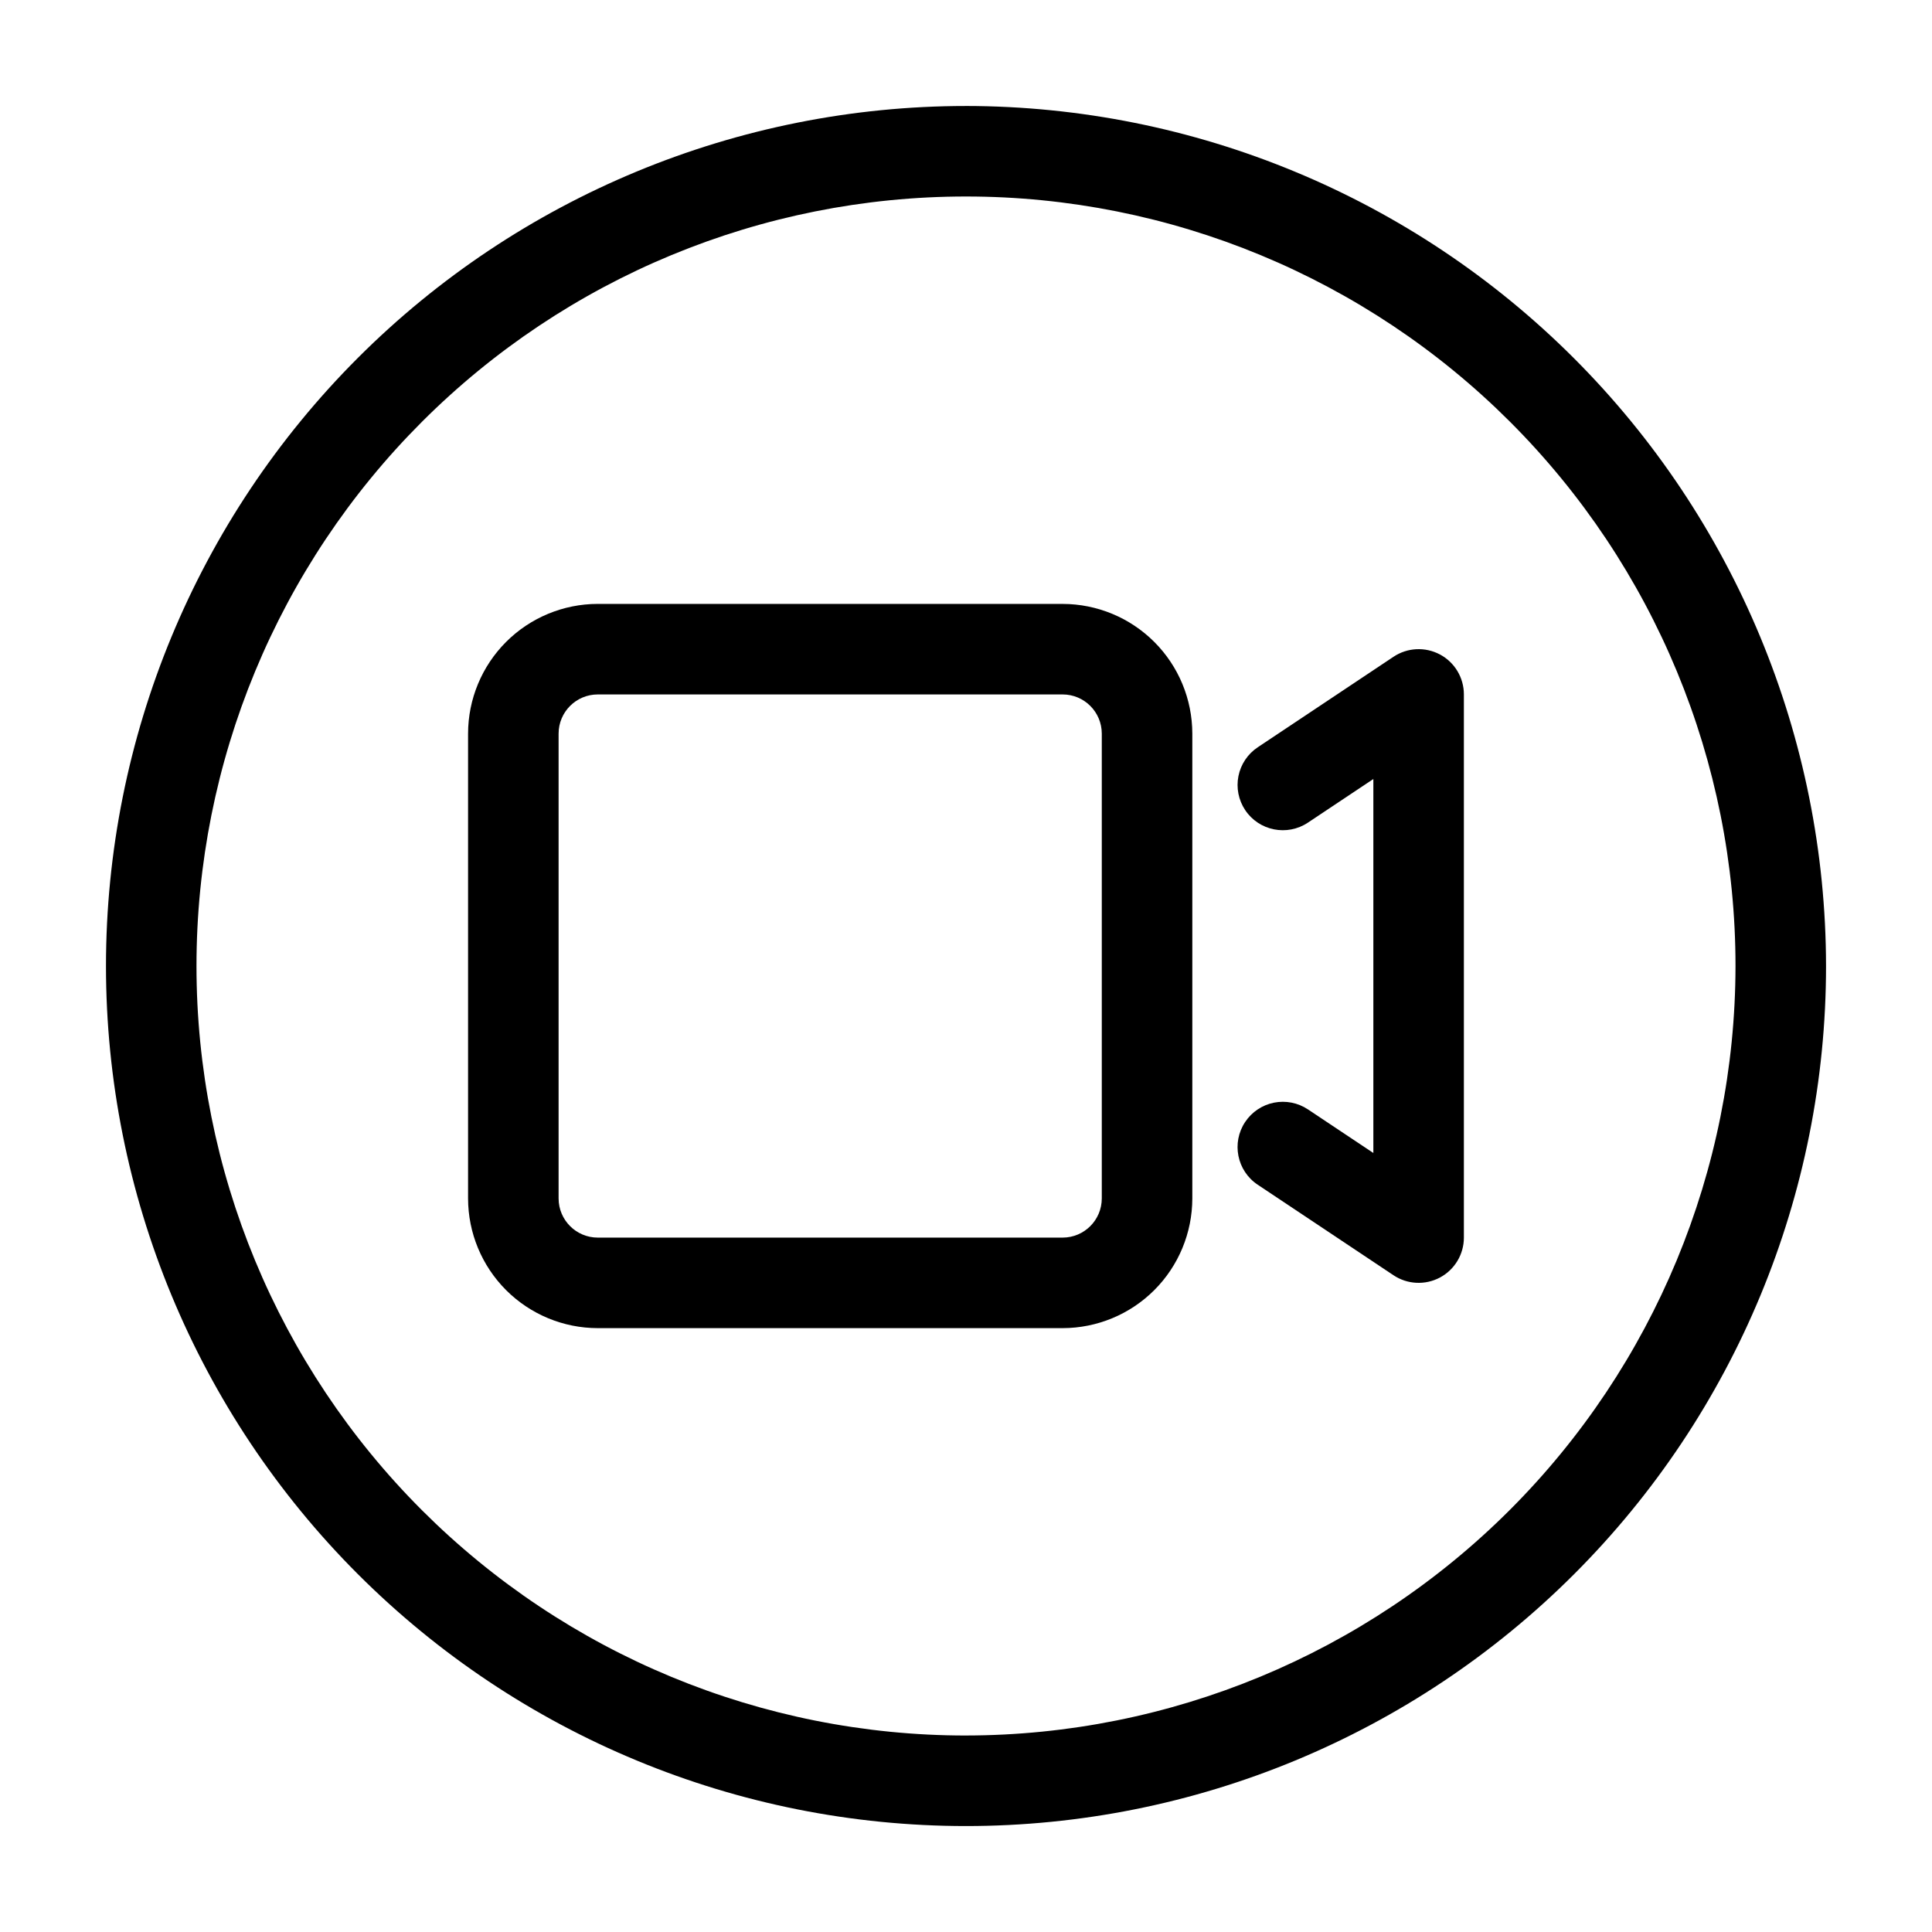
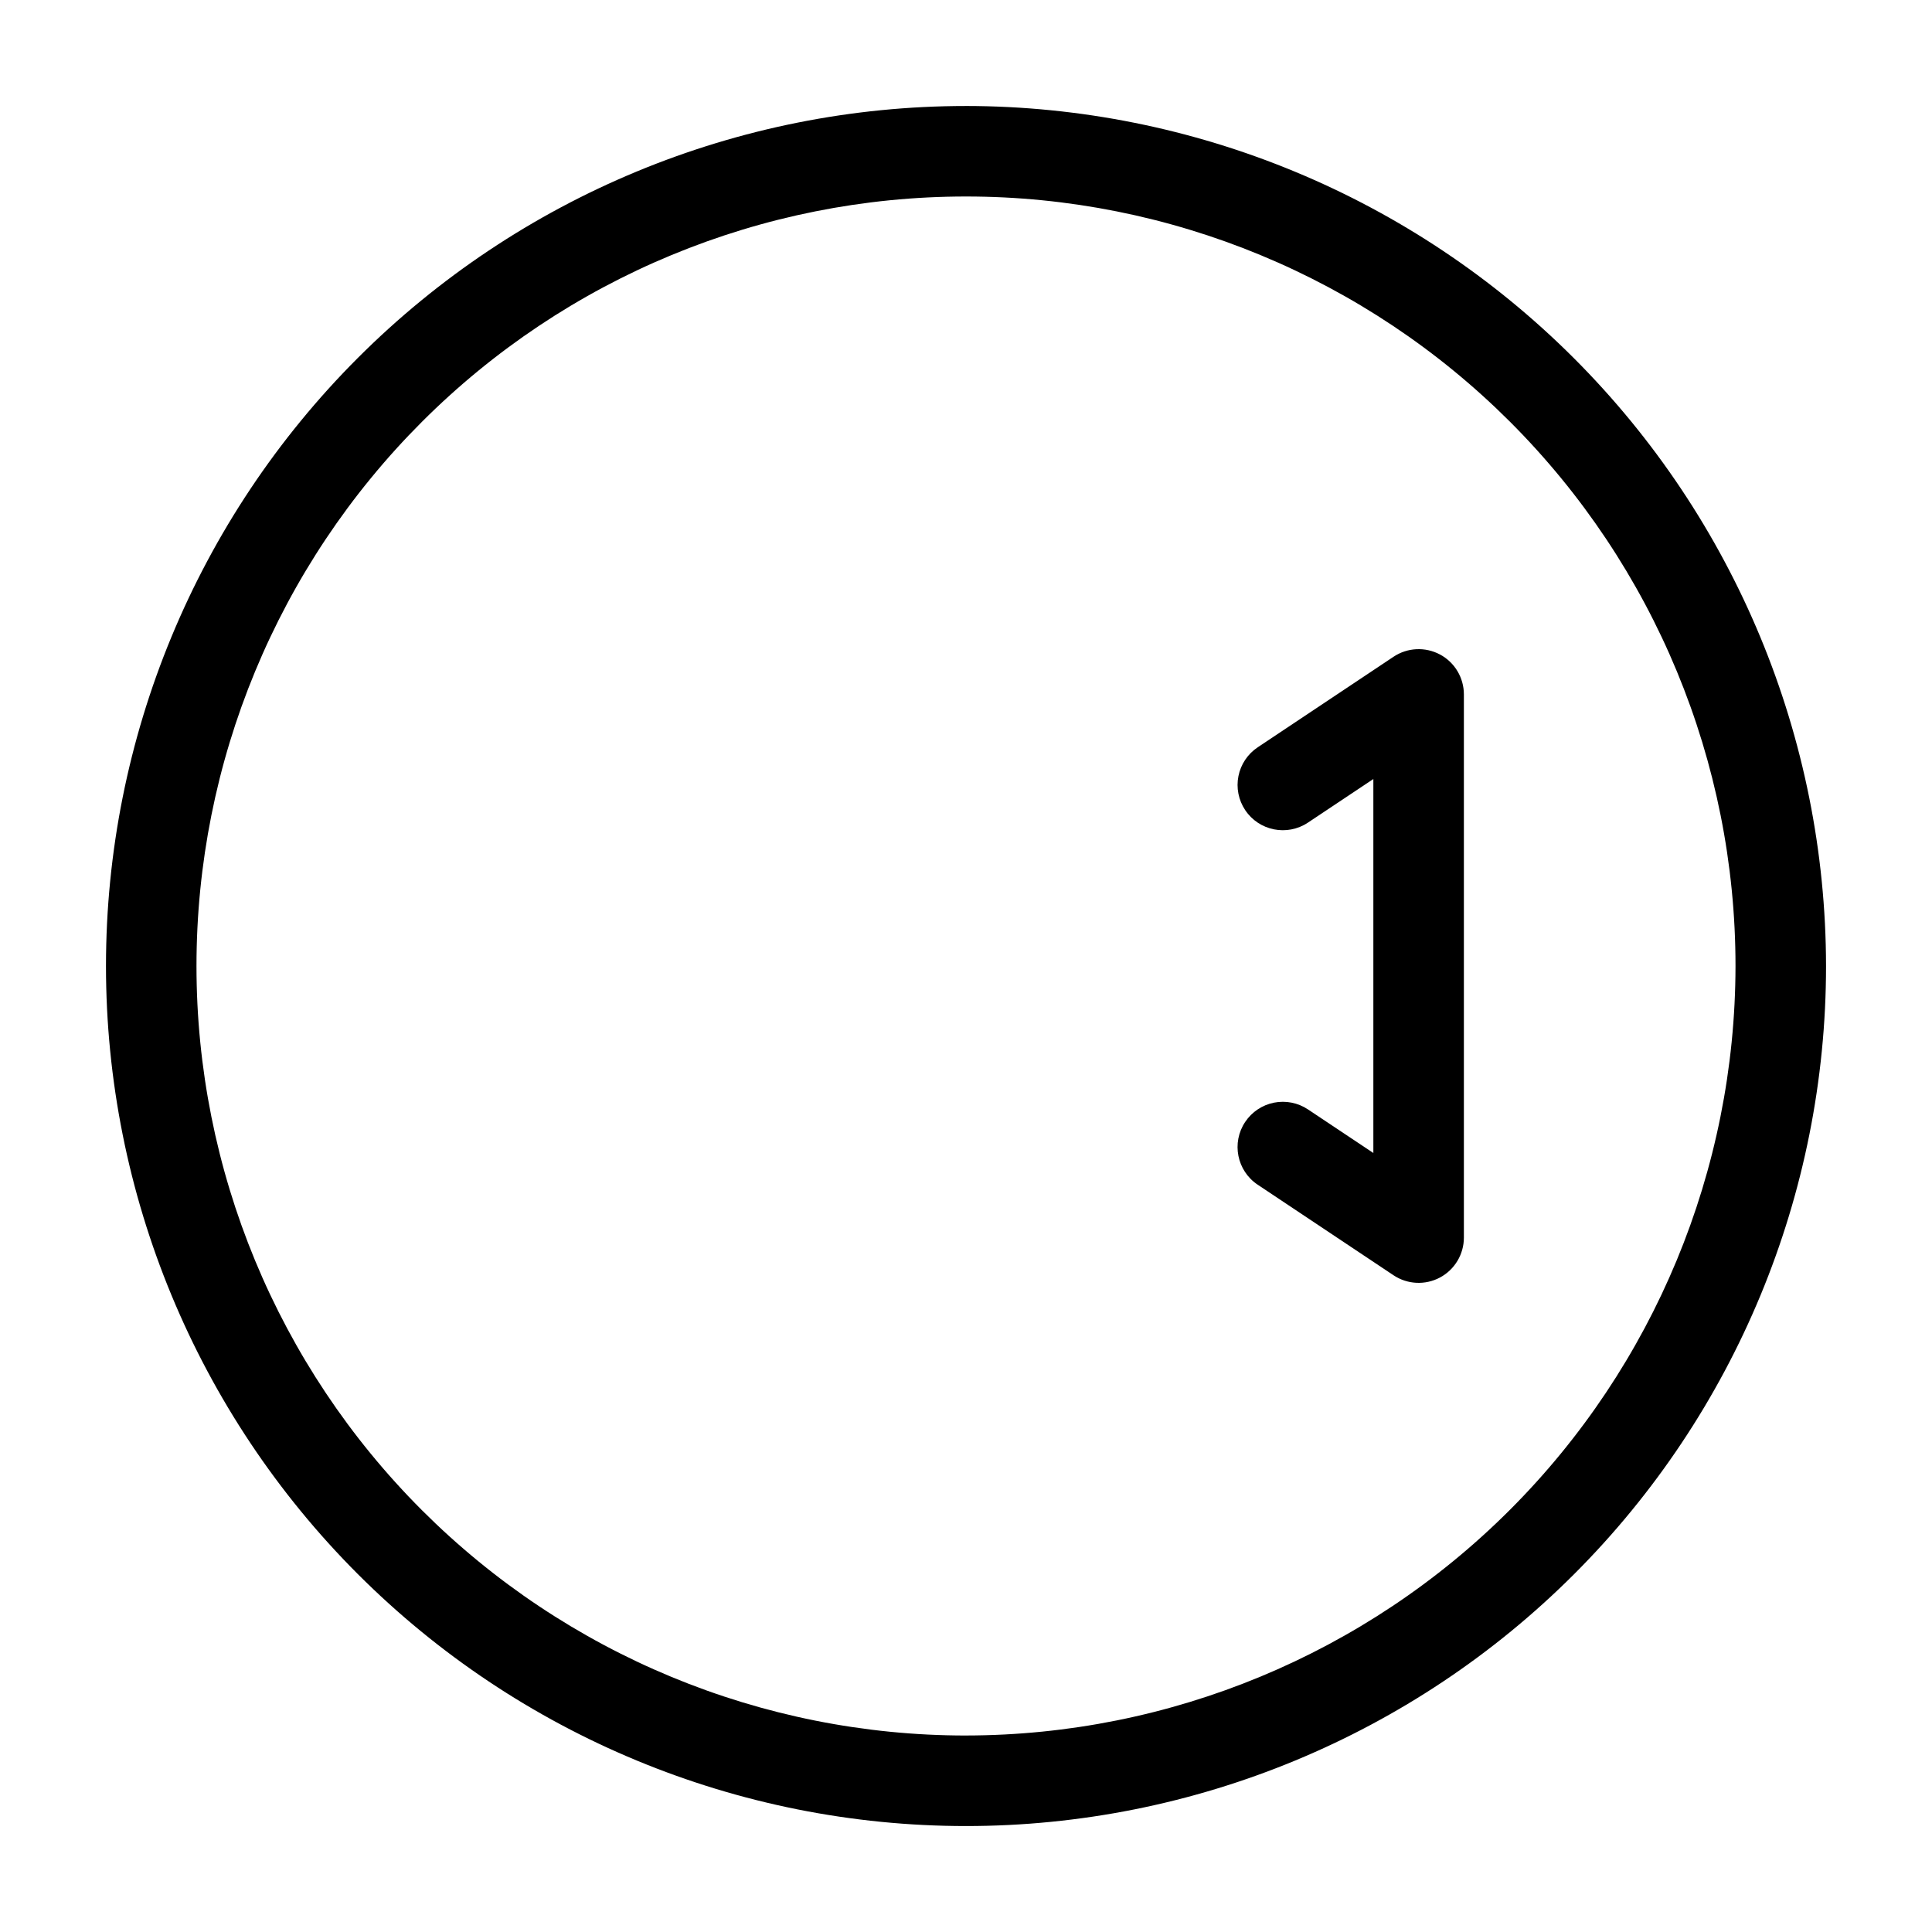
<svg xmlns="http://www.w3.org/2000/svg" fill="#000000" width="800px" height="800px" version="1.1" viewBox="144 144 512 512">
  <g>
-     <path d="m425.61 304.04h-123.2c-9.109 0.008-17.848 3.633-24.289 10.074-6.441 6.445-10.066 15.18-10.078 24.293v123.2-0.004c0.012 9.113 3.637 17.848 10.078 24.293 6.441 6.441 15.18 10.066 24.289 10.074h123.2c9.109-0.008 17.848-3.633 24.289-10.074 6.445-6.445 10.066-15.18 10.078-24.293v-123.19c-0.012-9.113-3.633-17.848-10.078-24.293-6.441-6.441-15.18-10.066-24.289-10.074zm10.375 157.56c-0.008 5.731-4.648 10.371-10.375 10.379h-123.2c-5.727-0.008-10.367-4.648-10.375-10.379v-123.19c0.008-5.727 4.648-10.371 10.375-10.375h123.2c5.727 0.004 10.367 4.648 10.375 10.375z" />
    <path d="m525.61 317.45c-3.902-2.086-8.637-1.855-12.316 0.602l-35.988 23.992v-0.004c-2.644 1.766-4.484 4.512-5.106 7.633-0.625 3.121 0.02 6.359 1.785 9.008 3.676 5.512 11.125 6.996 16.637 3.32l17.332-11.551v99.105l-17.332-11.551c-2.648-1.766-5.887-2.406-9.008-1.785-3.121 0.625-5.863 2.461-7.629 5.109-3.68 5.512-2.191 12.961 3.32 16.637l35.988 23.992c3.68 2.453 8.414 2.684 12.316 0.598 3.902-2.09 6.336-6.156 6.336-10.578v-143.95c0-4.426-2.434-8.492-6.336-10.582z" />
    <path d="m400 172.09c-60.449 0-118.42 24.012-161.16 66.754-42.742 42.742-66.754 100.71-66.754 161.16 0 60.445 24.012 118.41 66.754 161.16 42.742 42.742 100.71 66.758 161.16 66.758 60.445 0 118.41-24.016 161.16-66.758s66.758-100.71 66.758-161.16c-0.07-60.426-24.102-118.36-66.828-161.09-42.73-42.73-100.66-66.762-161.09-66.828zm0 431.84c-54.086 0-105.95-21.484-144.2-59.727-38.246-38.246-59.73-90.113-59.73-144.2 0-54.086 21.484-105.95 59.73-144.2 38.242-38.246 90.109-59.73 144.2-59.73 54.082 0 105.95 21.484 144.2 59.73 38.242 38.242 59.727 90.109 59.727 144.2-0.062 54.062-21.566 105.9-59.793 144.13-38.23 38.227-90.066 59.73-144.13 59.793z" />
  </g>
</svg>